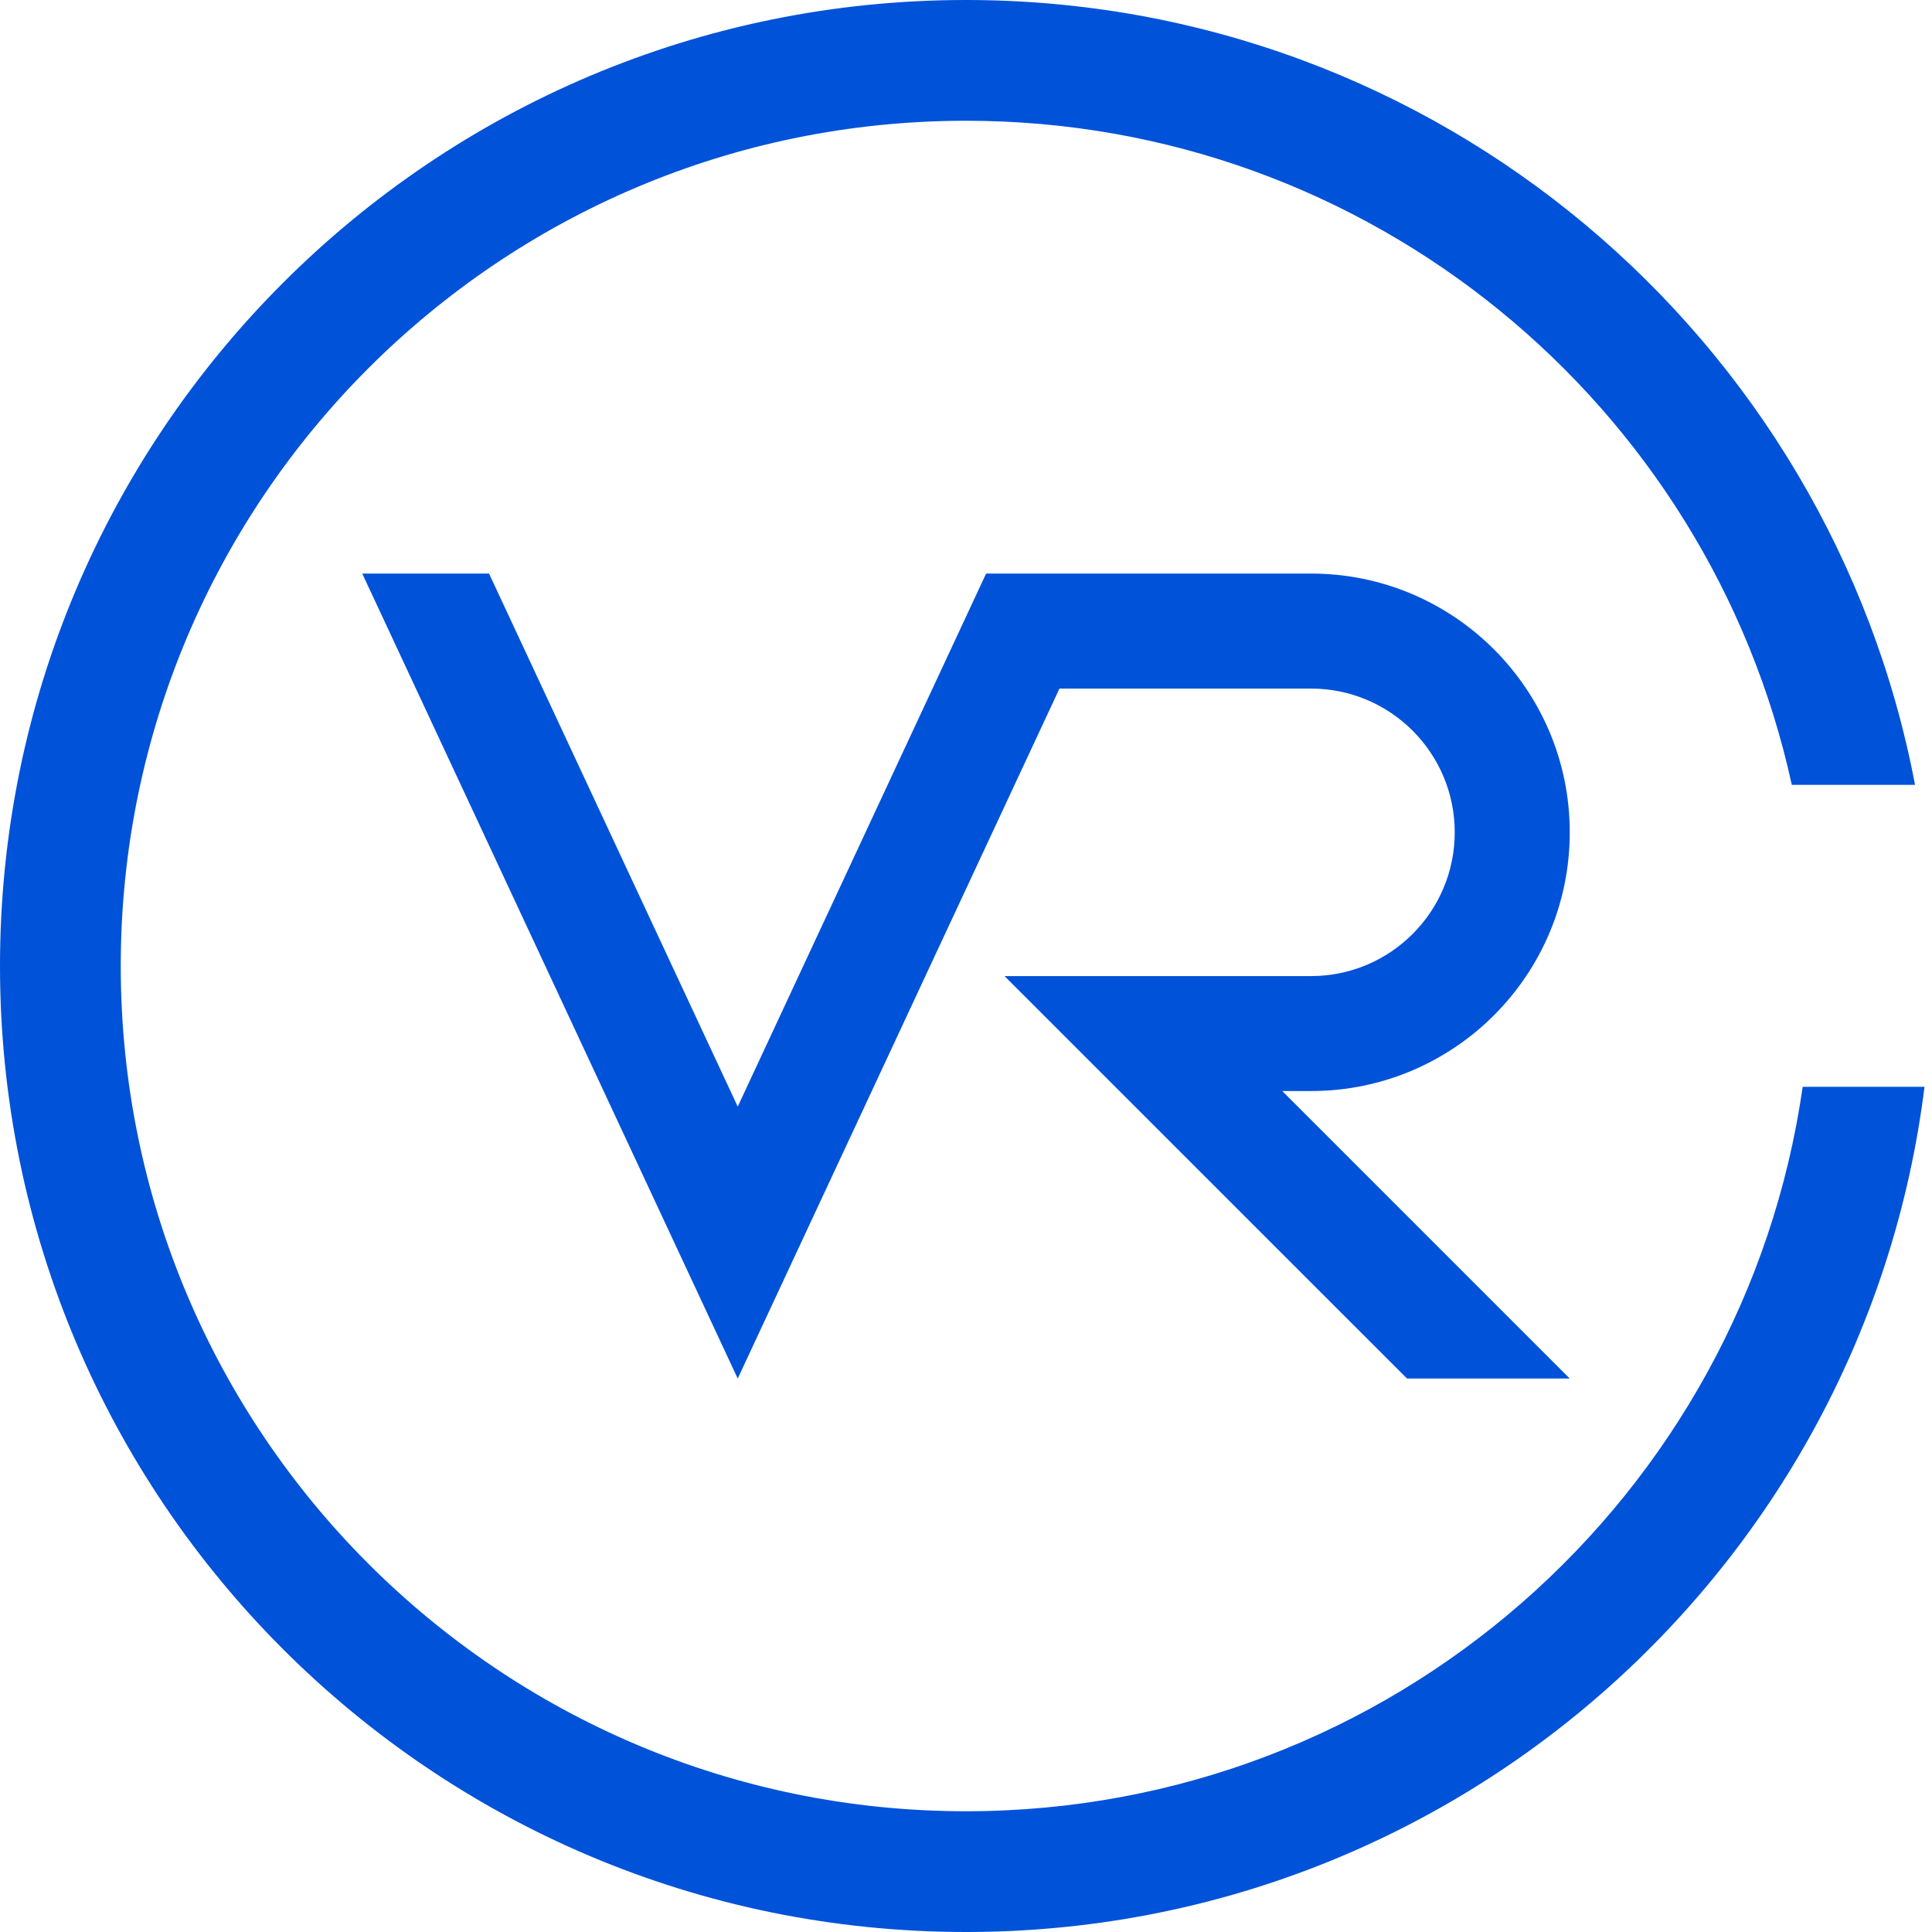
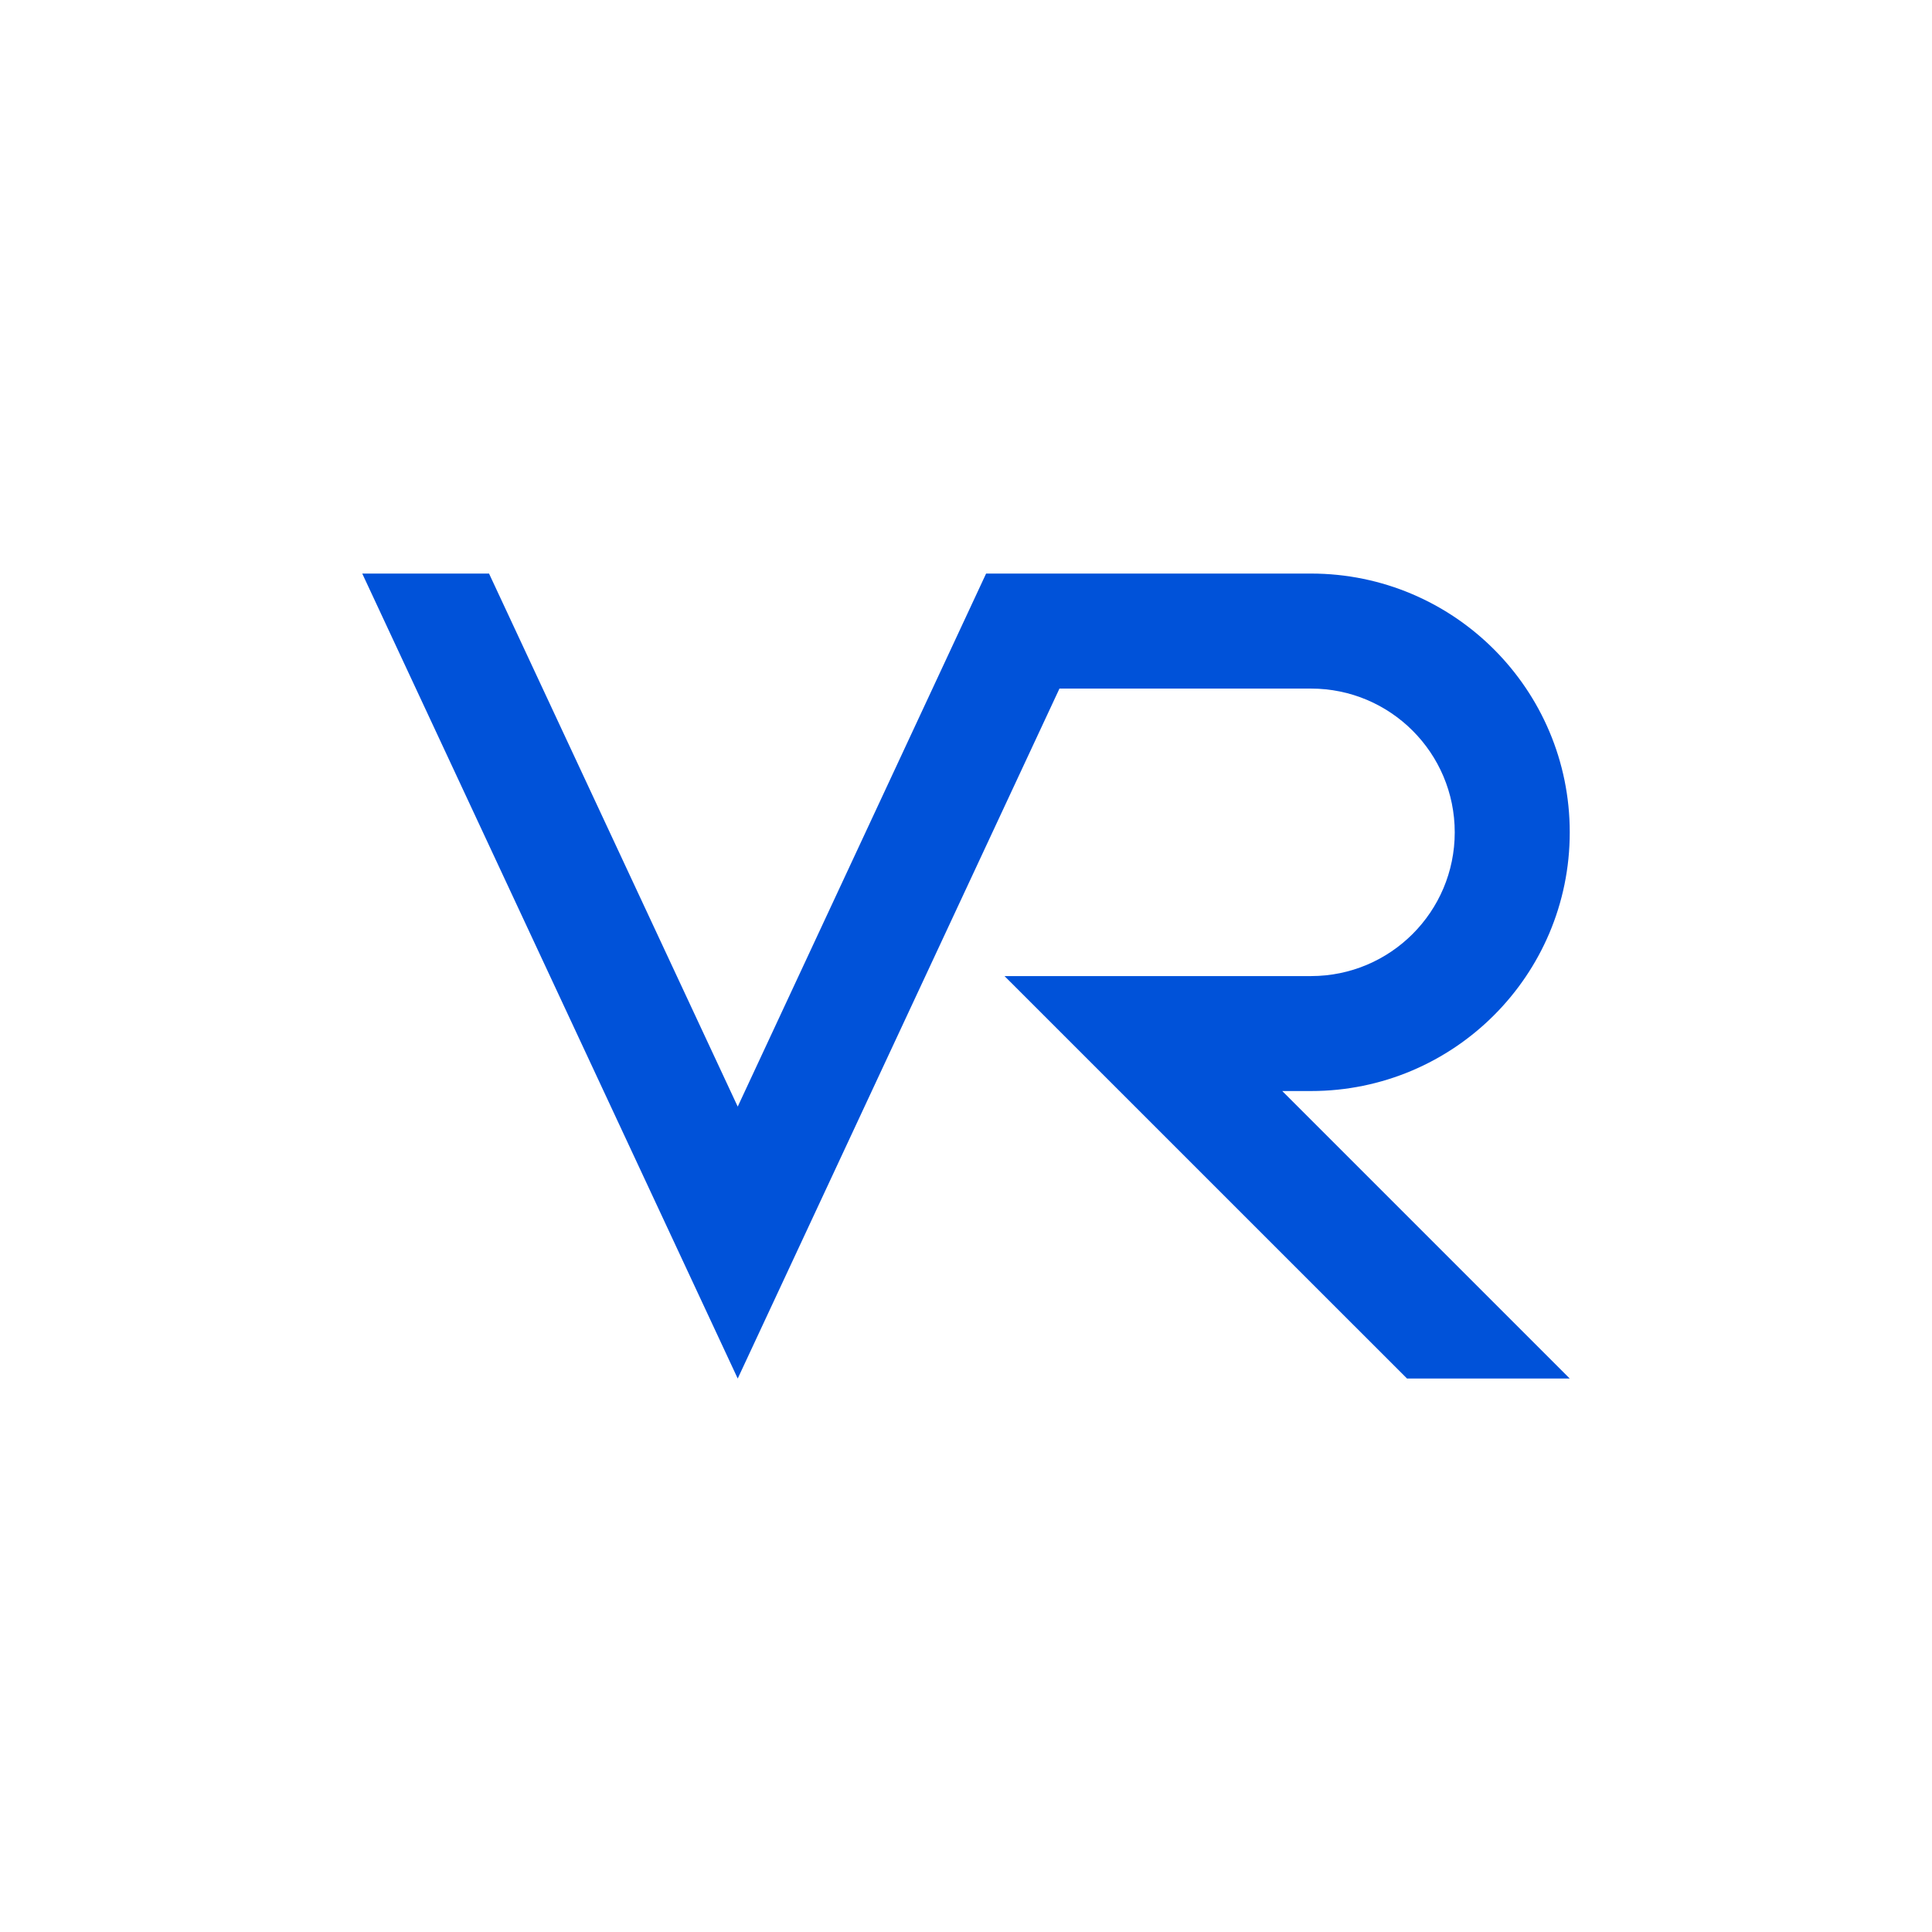
<svg xmlns="http://www.w3.org/2000/svg" width="32px" height="32px" viewBox="0 0 32 32" version="1.1">
  <title>VR全景1</title>
  <g id="VR全景1" stroke="none" stroke-width="1" fill="none" fill-rule="evenodd">
-     <rect id="Rectangle-Copy" fill="#444444" opacity="0" x="0" y="0" width="32" height="32" />
    <g id="Group" fill="#0052d9" fill-rule="nonzero">
-       <path d="M16,0 C23.811,0 30.315,5.598 31.719,13 L29.678,13 C28.305,6.71 22.702,2 16,2 C8.268,2 2,8.268 2,16 C2,23.732 8.268,30 16,30 C23.053,30 28.887,24.785 29.858,18.001 L31.876,18.001 C30.892,25.893 24.159,32 16,32 C7.163,32 -2.0250468e-13,24.837 -2.0250468e-13,16 C-2.0250468e-13,7.163 7.163,0 16,0 Z" id="Combined-Shape" />
      <path d="M21.714,18.071 C24.081,18.071 26,16.153 26,13.786 C26,11.419 24.081,9.5 21.714,9.5 L16.333,9.5 L12.219,18.329 L8.1,9.5 L6,9.5 L12.219,22.833 L17.548,11.405 L21.714,11.405 C23.029,11.405 24.095,12.471 24.095,13.786 C24.095,15.101 23.029,16.167 21.714,16.167 L16.638,16.167 L23.305,22.833 L26,22.833 L21.238,18.071 L21.714,18.071 Z" id="路径" />
    </g>
  </g>
</svg>